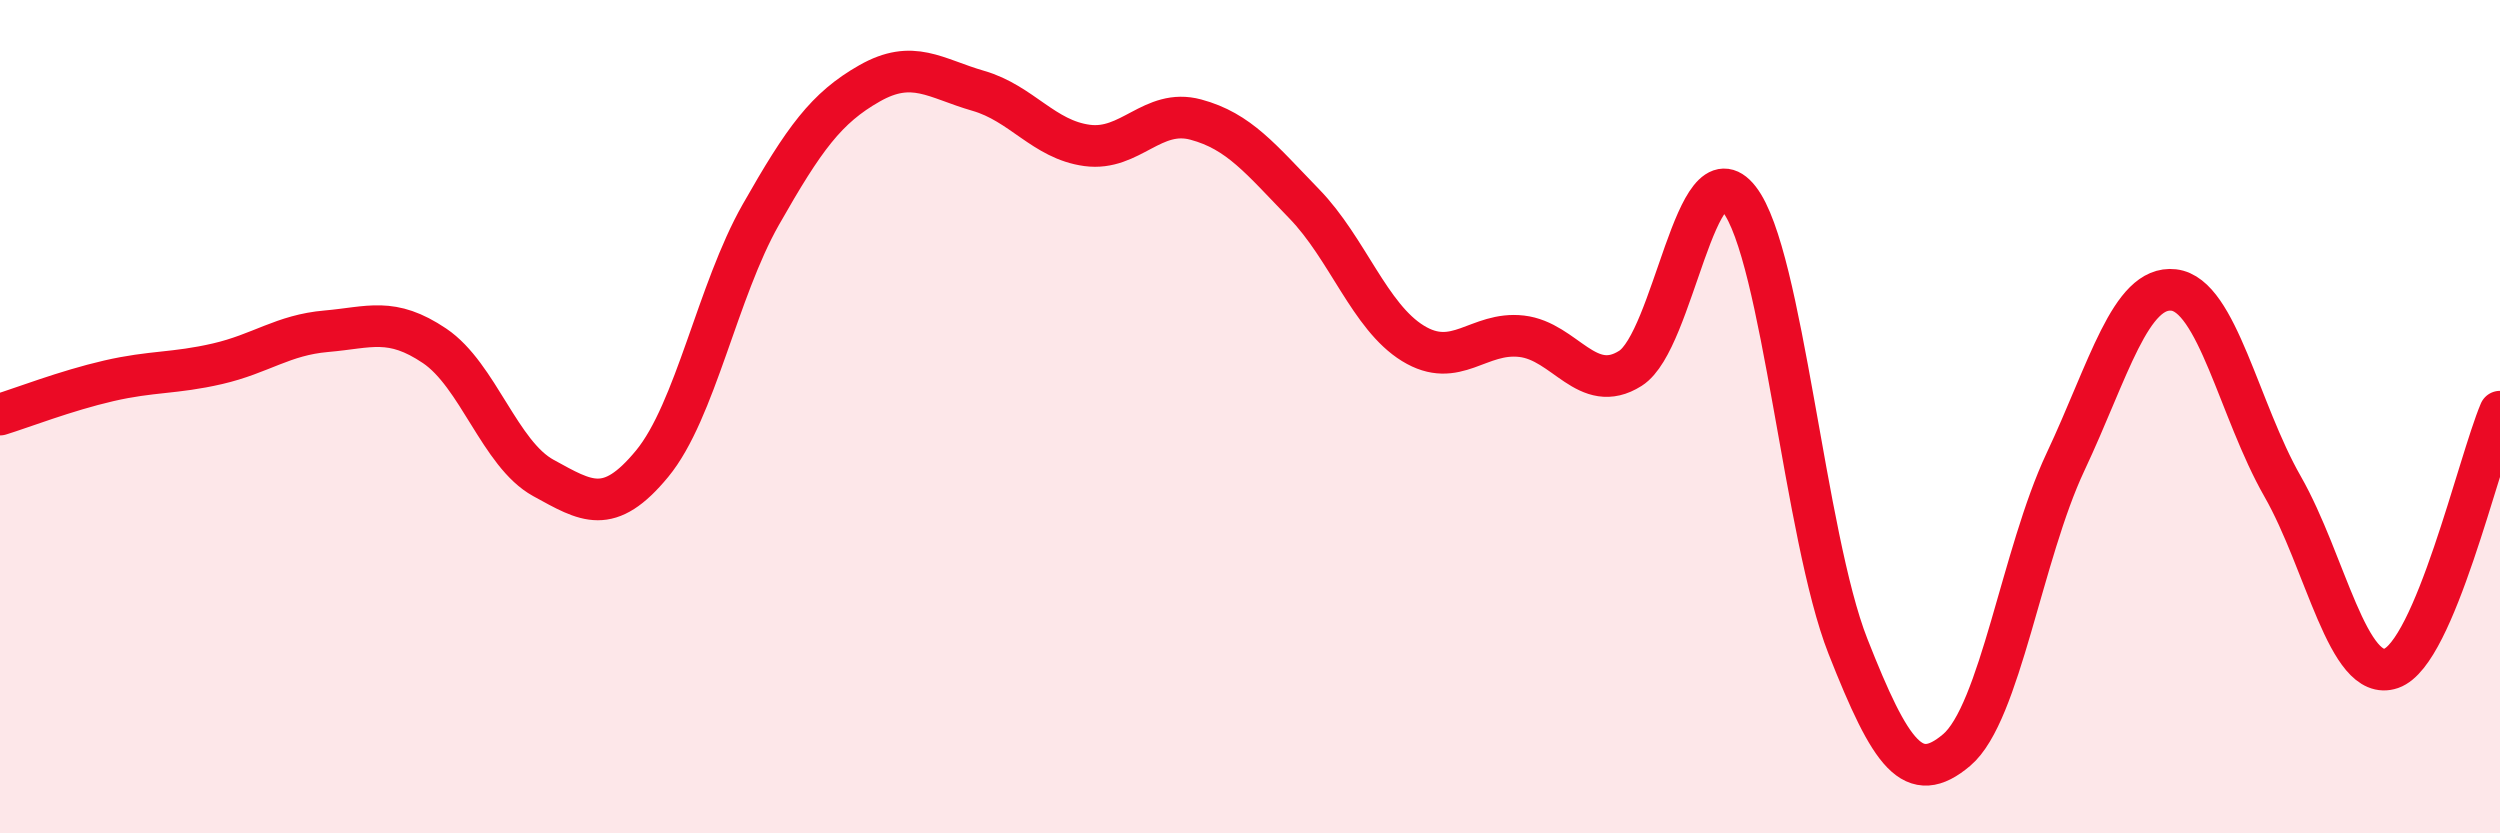
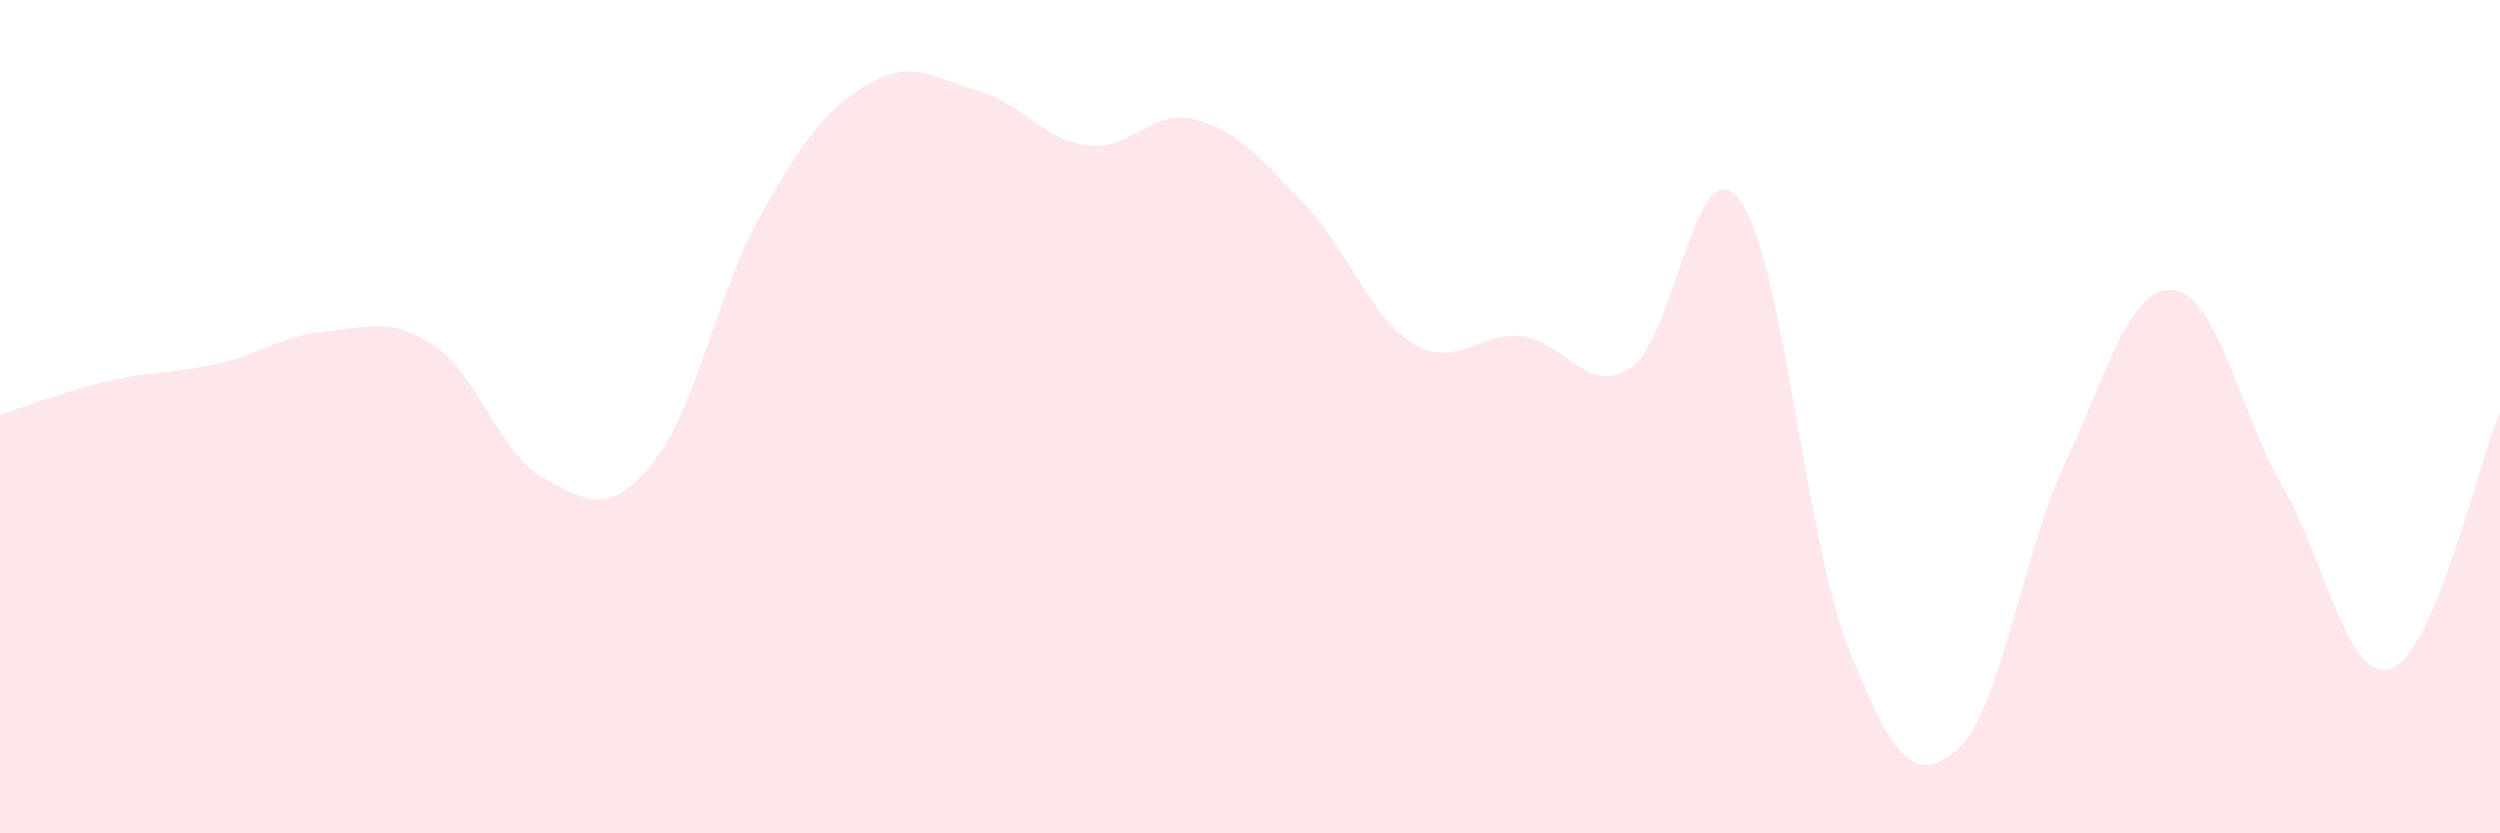
<svg xmlns="http://www.w3.org/2000/svg" width="60" height="20" viewBox="0 0 60 20">
  <path d="M 0,9.95 C 0.52,9.79 1.57,9.38 2.61,9.14 C 3.65,8.9 4.18,8.97 5.22,8.73 C 6.26,8.49 6.79,8.04 7.83,7.95 C 8.87,7.86 9.39,7.6 10.43,8.3 C 11.47,9 12,10.9 13.04,11.47 C 14.08,12.04 14.61,12.39 15.65,11.13 C 16.69,9.87 17.22,6.98 18.26,5.15 C 19.3,3.32 19.83,2.59 20.87,2 C 21.91,1.41 22.44,1.88 23.48,2.18 C 24.52,2.48 25.05,3.35 26.09,3.49 C 27.13,3.63 27.66,2.59 28.7,2.87 C 29.74,3.15 30.26,3.82 31.3,4.89 C 32.34,5.96 32.87,7.6 33.91,8.24 C 34.95,8.88 35.48,7.95 36.52,8.07 C 37.56,8.19 38.09,9.5 39.13,8.84 C 40.17,8.18 40.7,3.45 41.74,4.78 C 42.78,6.11 43.31,12.87 44.35,15.51 C 45.39,18.15 45.92,18.88 46.96,18 C 48,17.12 48.53,13.3 49.57,11.09 C 50.61,8.88 51.13,6.84 52.17,6.96 C 53.21,7.08 53.74,9.85 54.78,11.67 C 55.82,13.49 56.35,16.4 57.39,16.04 C 58.43,15.68 59.48,11.11 60,9.88L60 20L0 20Z" fill="#EB0A25" opacity="0.1" stroke-linecap="round" stroke-linejoin="round" />
-   <path d="M 0,9.95 C 0.52,9.79 1.57,9.38 2.61,9.14 C 3.65,8.9 4.18,8.97 5.22,8.73 C 6.26,8.49 6.79,8.04 7.83,7.95 C 8.87,7.86 9.39,7.6 10.43,8.3 C 11.47,9 12,10.9 13.04,11.47 C 14.08,12.04 14.61,12.39 15.65,11.13 C 16.69,9.87 17.22,6.98 18.26,5.15 C 19.3,3.32 19.83,2.59 20.87,2 C 21.91,1.41 22.44,1.88 23.48,2.18 C 24.52,2.48 25.05,3.35 26.09,3.49 C 27.13,3.63 27.66,2.59 28.7,2.87 C 29.74,3.15 30.26,3.82 31.3,4.89 C 32.34,5.96 32.87,7.6 33.91,8.24 C 34.95,8.88 35.48,7.95 36.52,8.07 C 37.56,8.19 38.09,9.5 39.13,8.84 C 40.17,8.18 40.7,3.45 41.74,4.78 C 42.78,6.11 43.31,12.87 44.35,15.51 C 45.39,18.15 45.92,18.88 46.96,18 C 48,17.12 48.53,13.3 49.57,11.09 C 50.61,8.88 51.13,6.84 52.17,6.96 C 53.21,7.08 53.74,9.85 54.78,11.67 C 55.82,13.49 56.35,16.4 57.39,16.04 C 58.43,15.68 59.48,11.11 60,9.88" stroke="#EB0A25" stroke-width="1" fill="none" stroke-linecap="round" stroke-linejoin="round" />
</svg>